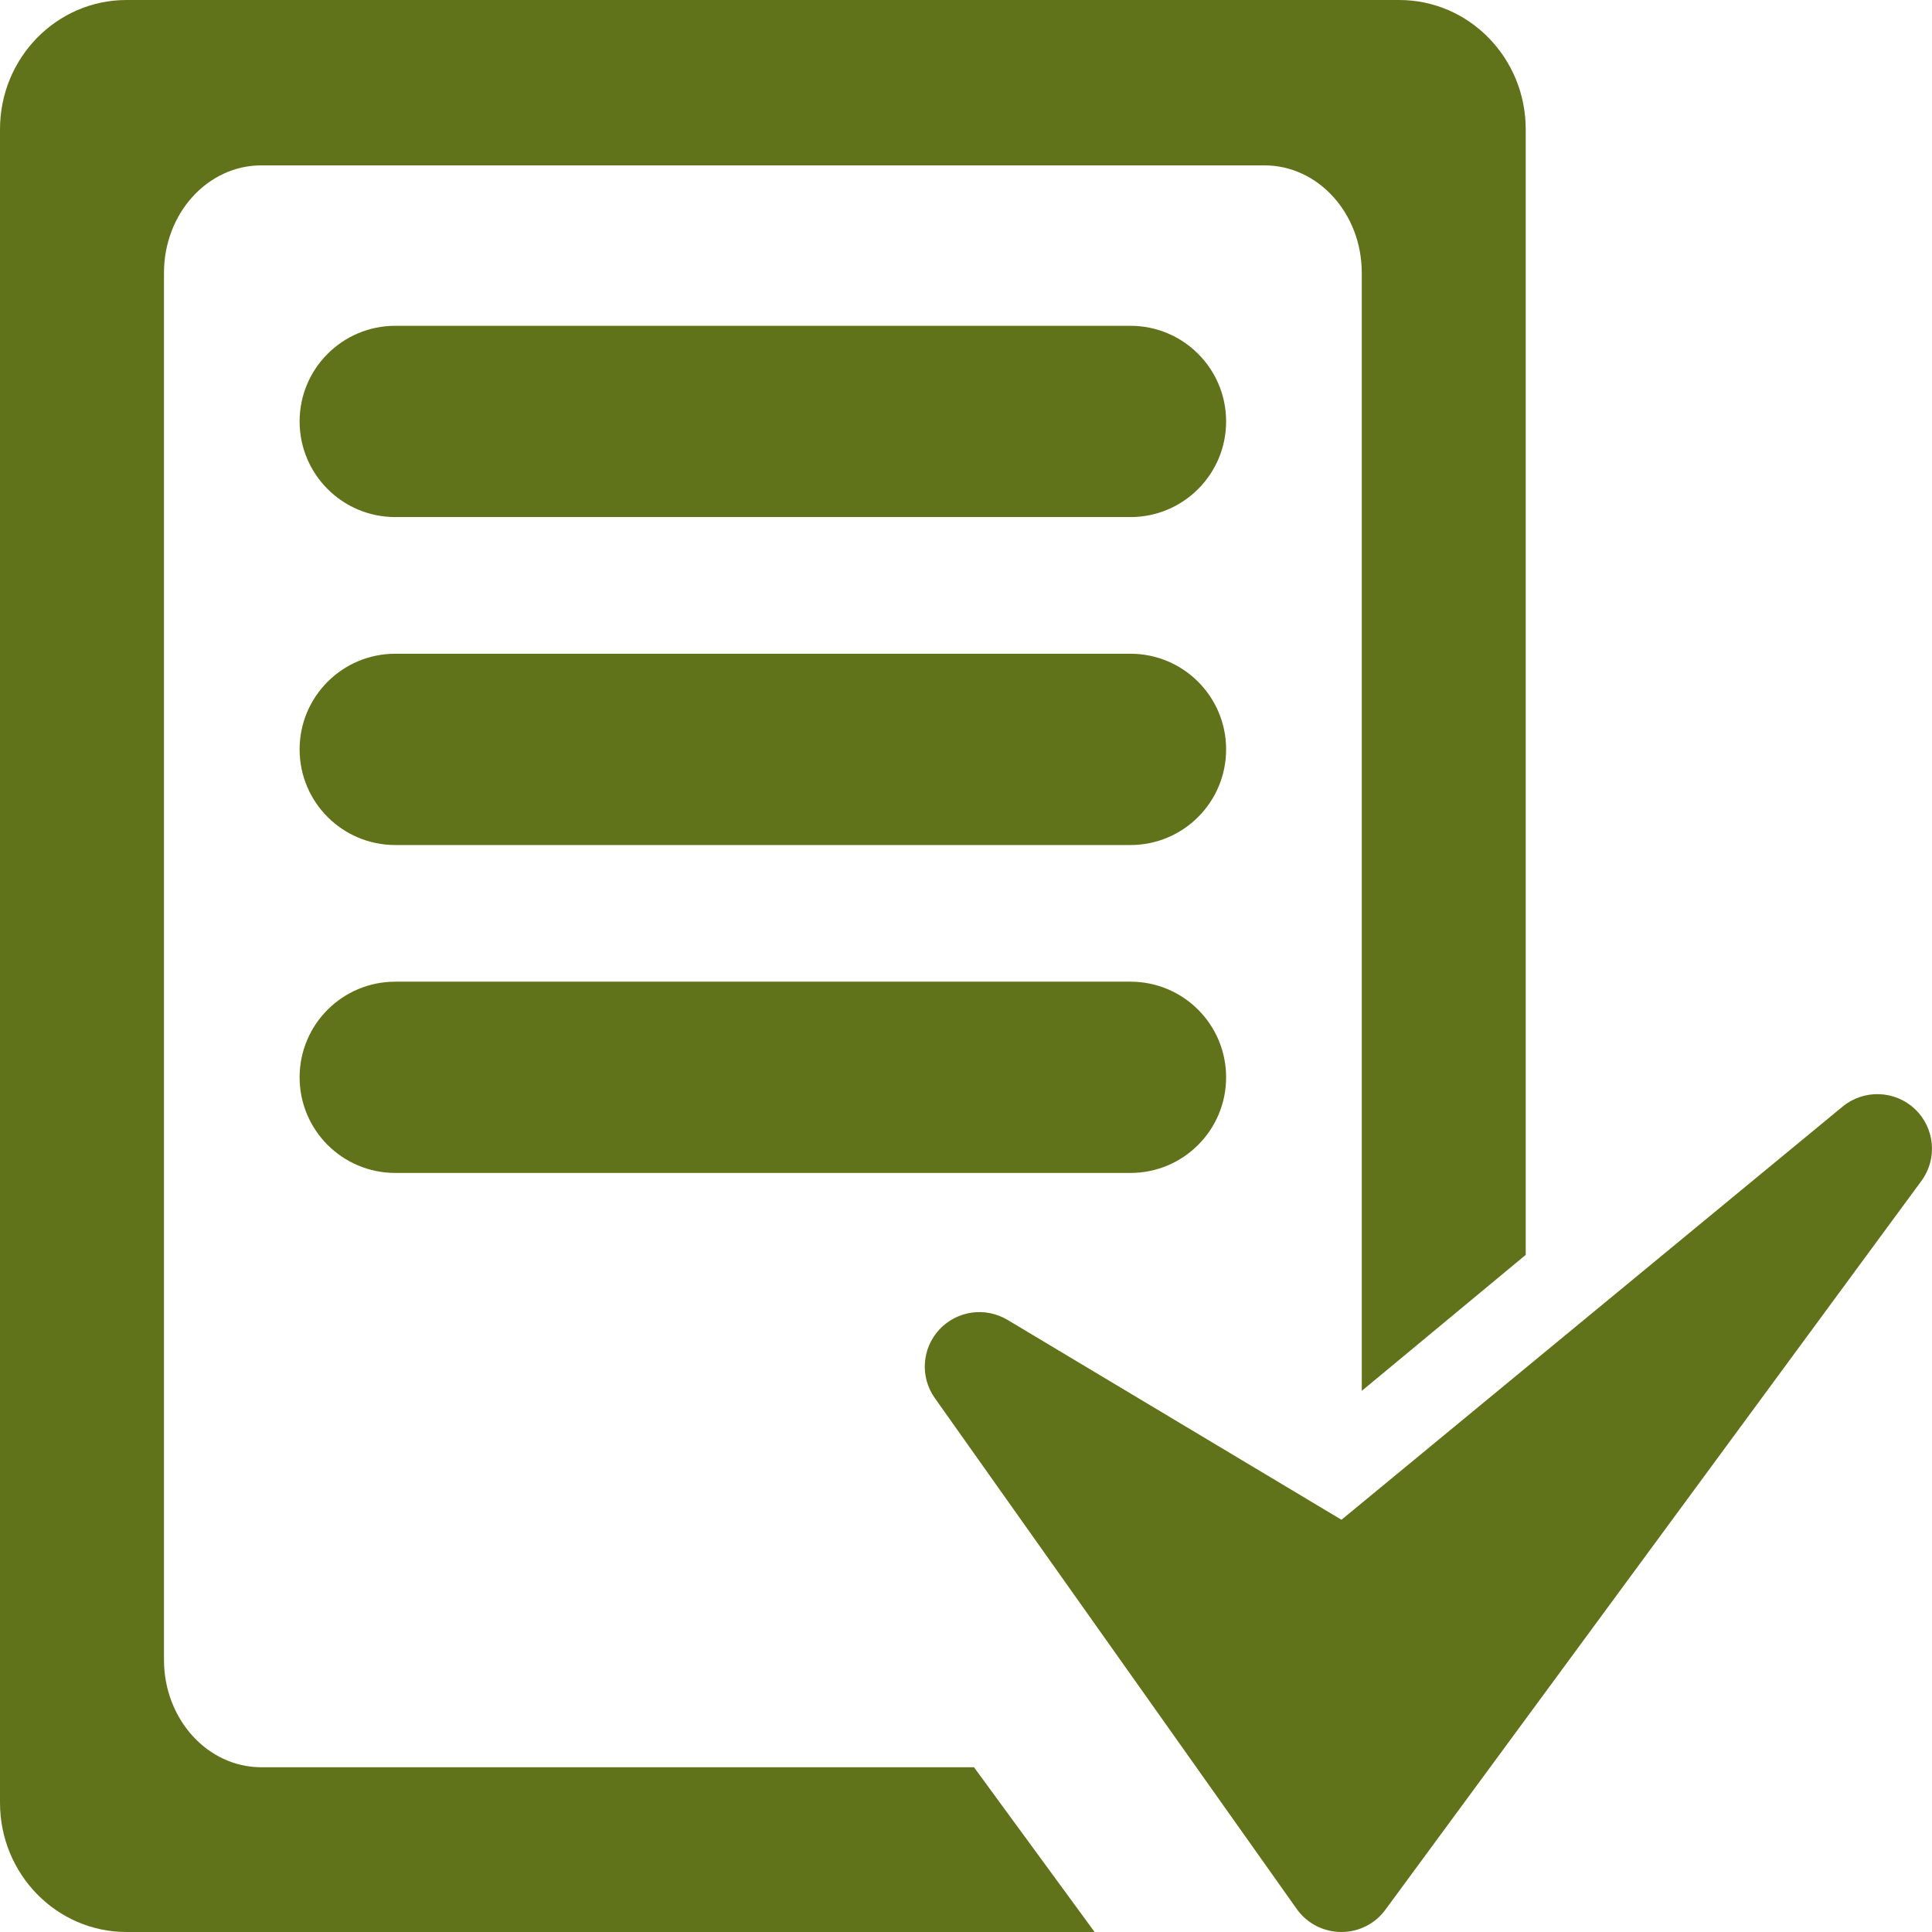
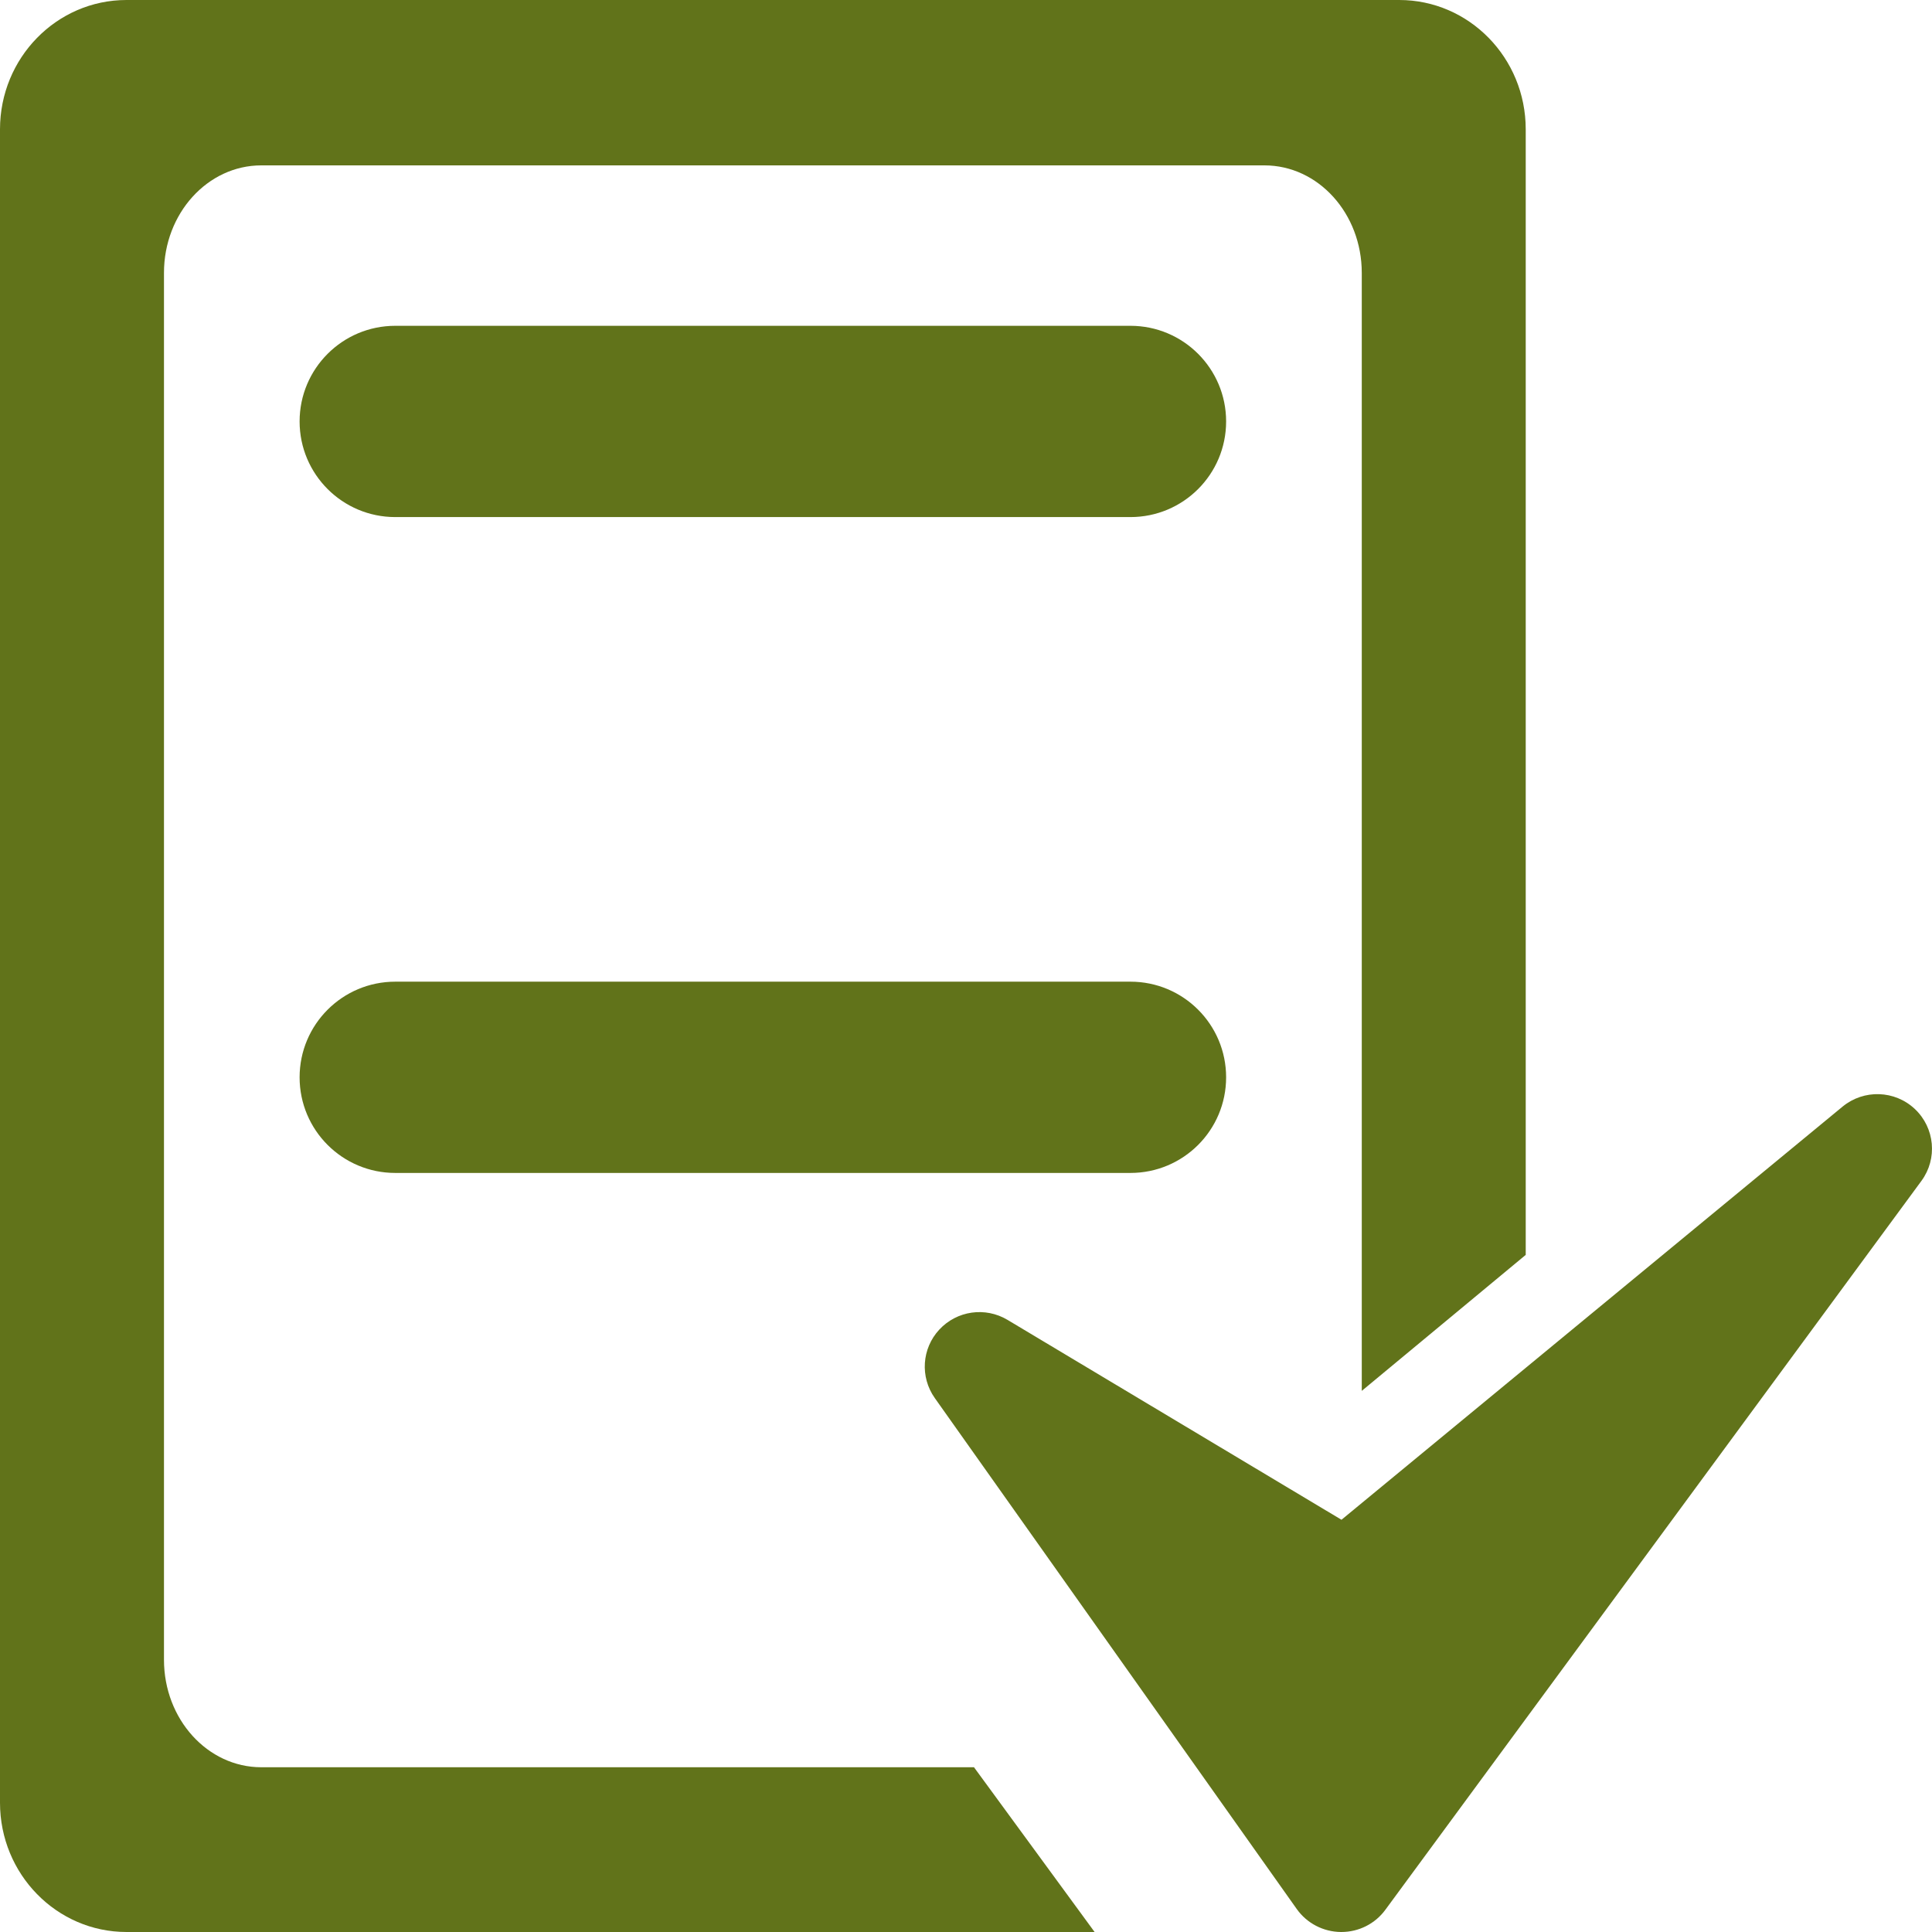
<svg xmlns="http://www.w3.org/2000/svg" version="1.1" id="Layer_1" x="0px" y="0px" width="80px" height="80px" viewBox="-2 3.5 80 80" enable-background="new -2 3.5 80 80" xml:space="preserve">
  <title>Group</title>
  <desc>Created with Sketch.</desc>
  <path id="Combined-Shape" fill="#61731A" d="M61.177,55.462V8.854c0-2.958-2.346-5.354-5.238-5.354H3.238C0.345,3.5-2,5.897-2,8.854  v69.292c0,2.957,2.345,5.354,5.238,5.354h40.087l-4.994-6.822H8.819c-2.226,0-4.029-1.992-4.029-4.45V14.799  c0-2.458,1.804-4.451,4.029-4.451h41.54c2.226,0,4.029,1.992,4.029,4.451v46.294L61.177,55.462z" />
  <path id="Shape" fill="#61731A" d="M77.291,49.422c-0.833-0.785-2.114-0.821-2.991-0.102L53.548,66.43l-13.829-8.277  c-0.918-0.548-2.092-0.385-2.824,0.402c-0.726,0.781-0.805,1.964-0.187,2.836l14.986,21.155c0.42,0.593,1.102,0.947,1.828,0.954  c0.006,0,0.014,0,0.021,0c0.719,0,1.397-0.339,1.823-0.922l22.199-30.184C78.235,51.479,78.12,50.205,77.291,49.422z" />
-   <path id="Rectangle-4_1_" fill="#61731A" d="M14.367,30.57H44.81c2.188,0,3.961,1.773,3.961,3.96l0,0  c0,2.188-1.773,3.961-3.961,3.961H14.367c-2.188,0-3.961-1.773-3.961-3.961l0,0C10.406,32.343,12.179,30.57,14.367,30.57z" />
  <path id="Rectangle-4_2_" fill="#61731A" d="M14.367,44.149H44.81c2.188,0,3.961,1.772,3.961,3.96l0,0  c0,2.188-1.773,3.96-3.961,3.96H14.367c-2.188,0-3.961-1.772-3.961-3.96l0,0C10.406,45.922,12.179,44.149,14.367,44.149z" />
  <path id="Rectangle-4_4_" fill="#61731A" d="M14.367,16.991H44.81c2.188,0,3.961,1.773,3.961,3.96l0,0  c0,2.187-1.773,3.96-3.961,3.96H14.367c-2.188,0-3.961-1.773-3.961-3.96l0,0C10.406,18.764,12.179,16.991,14.367,16.991z" />
</svg>